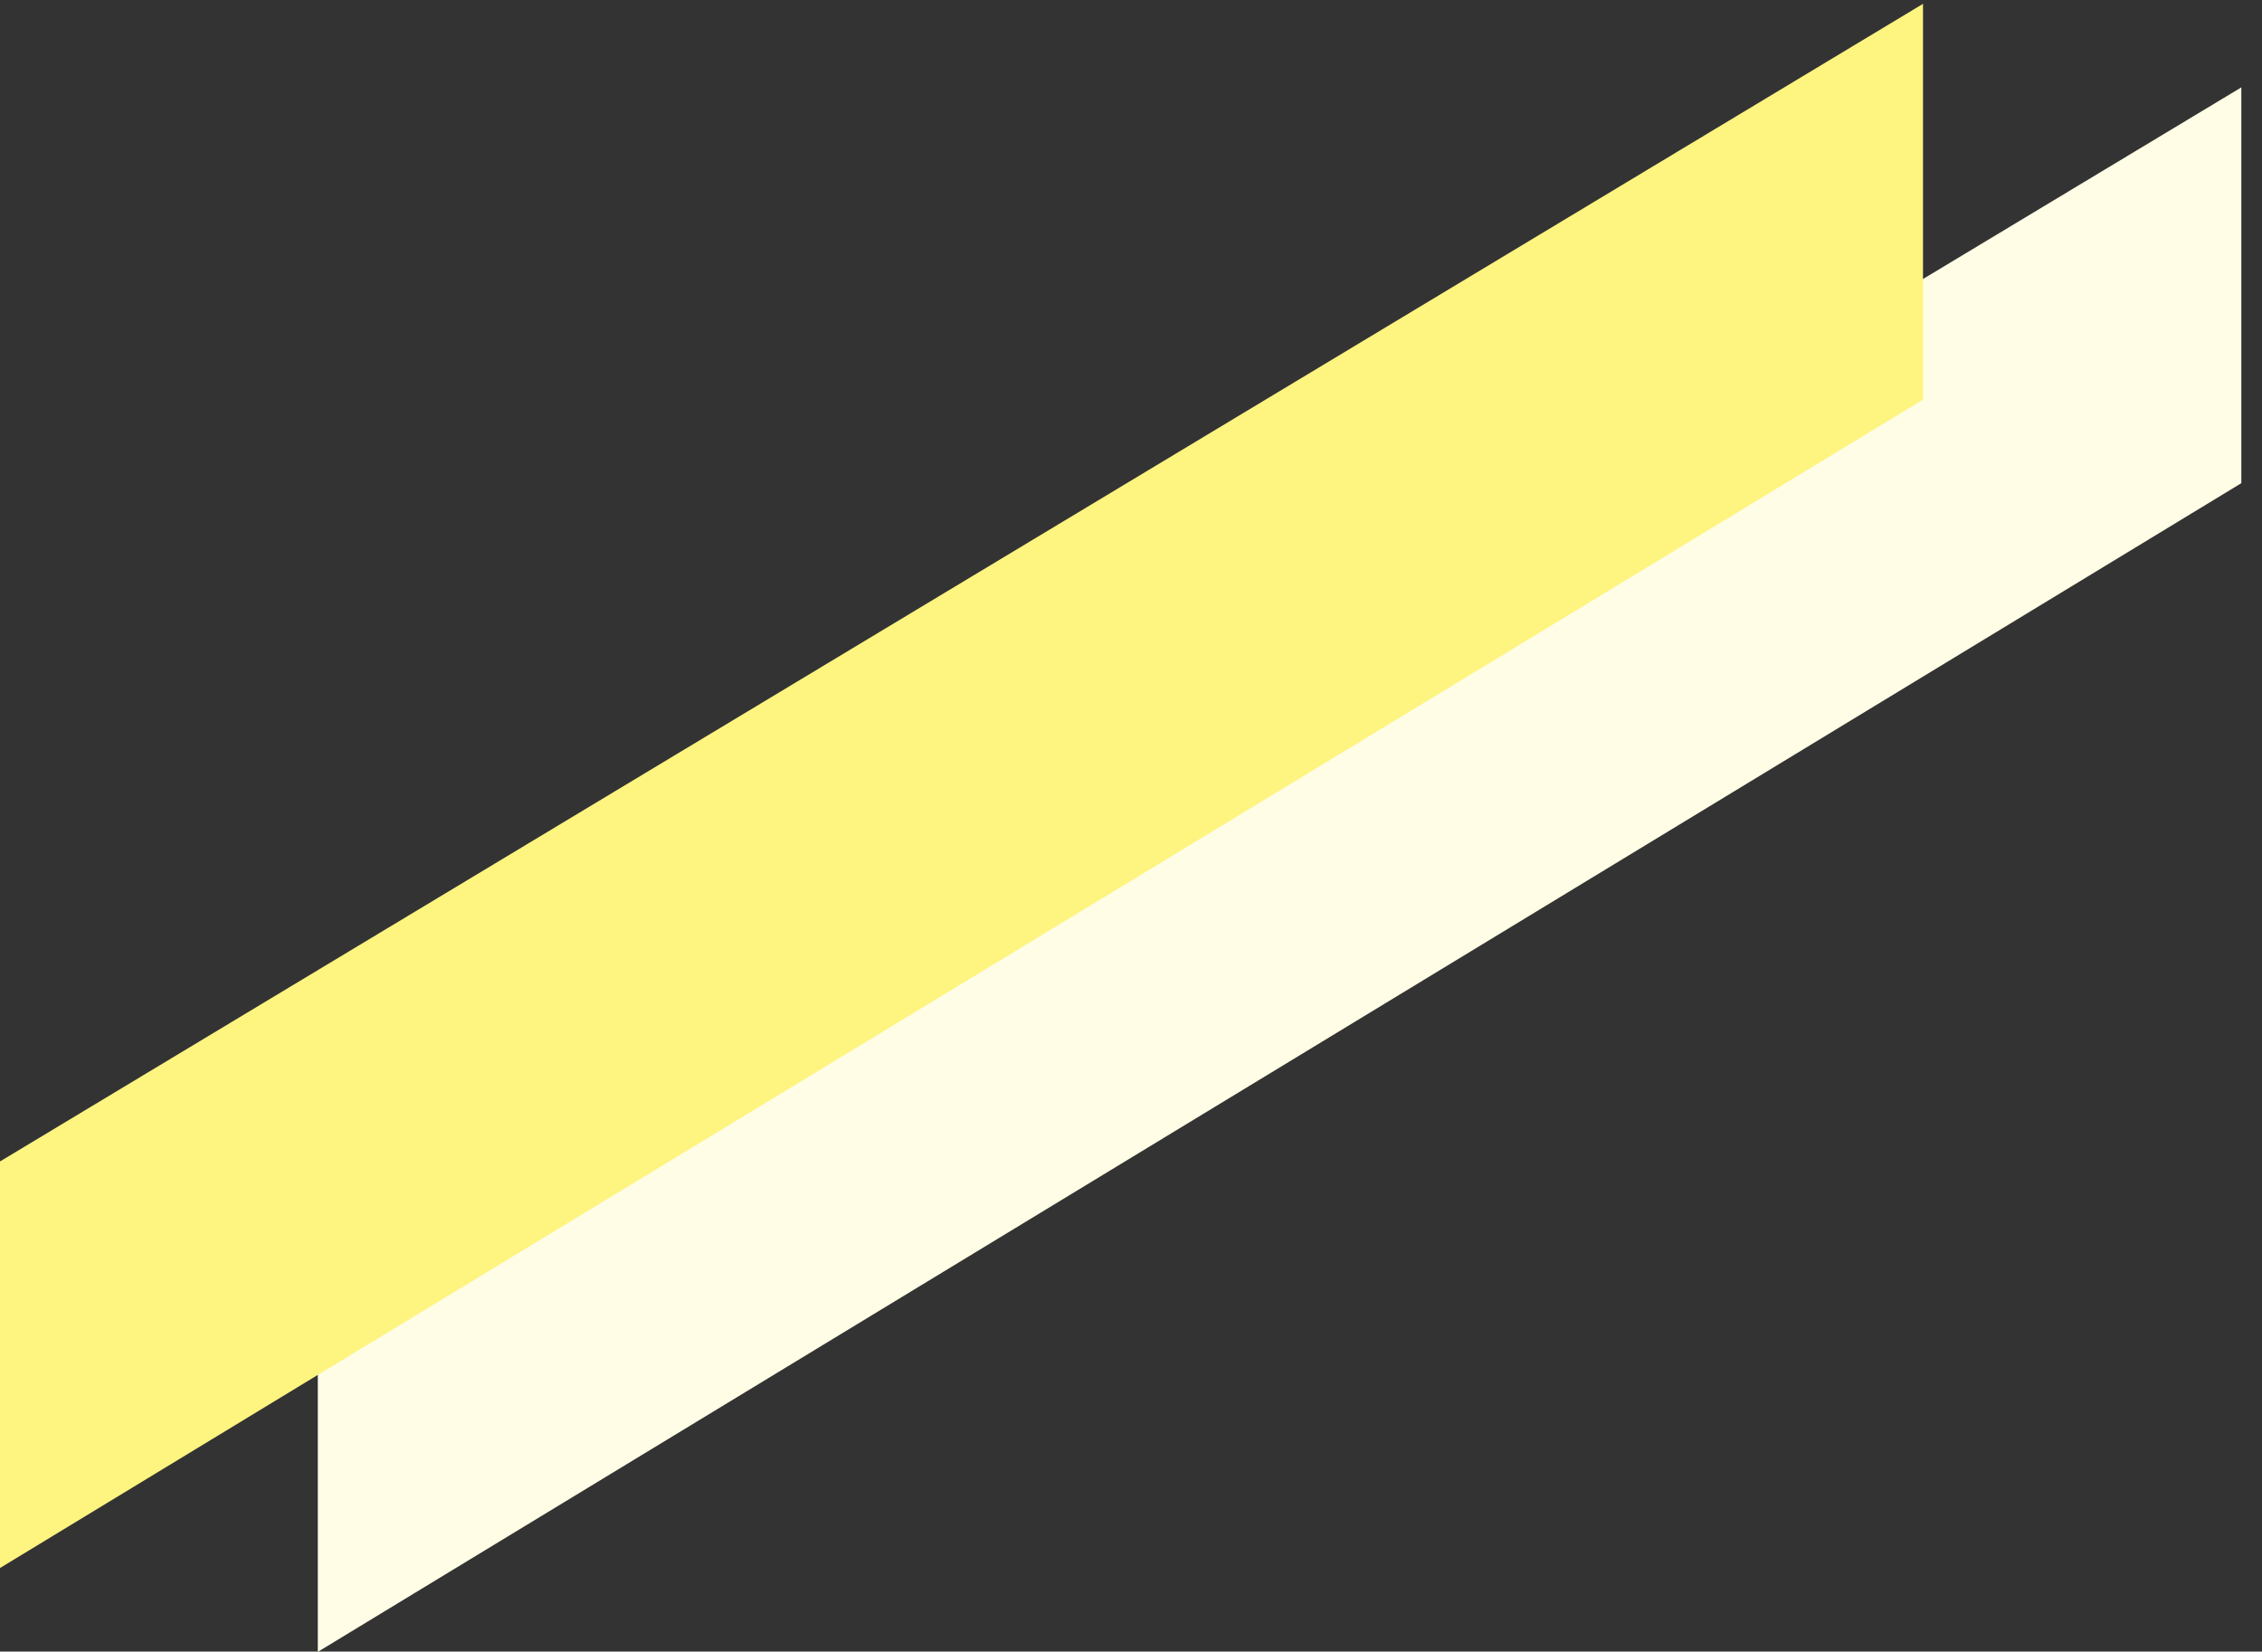
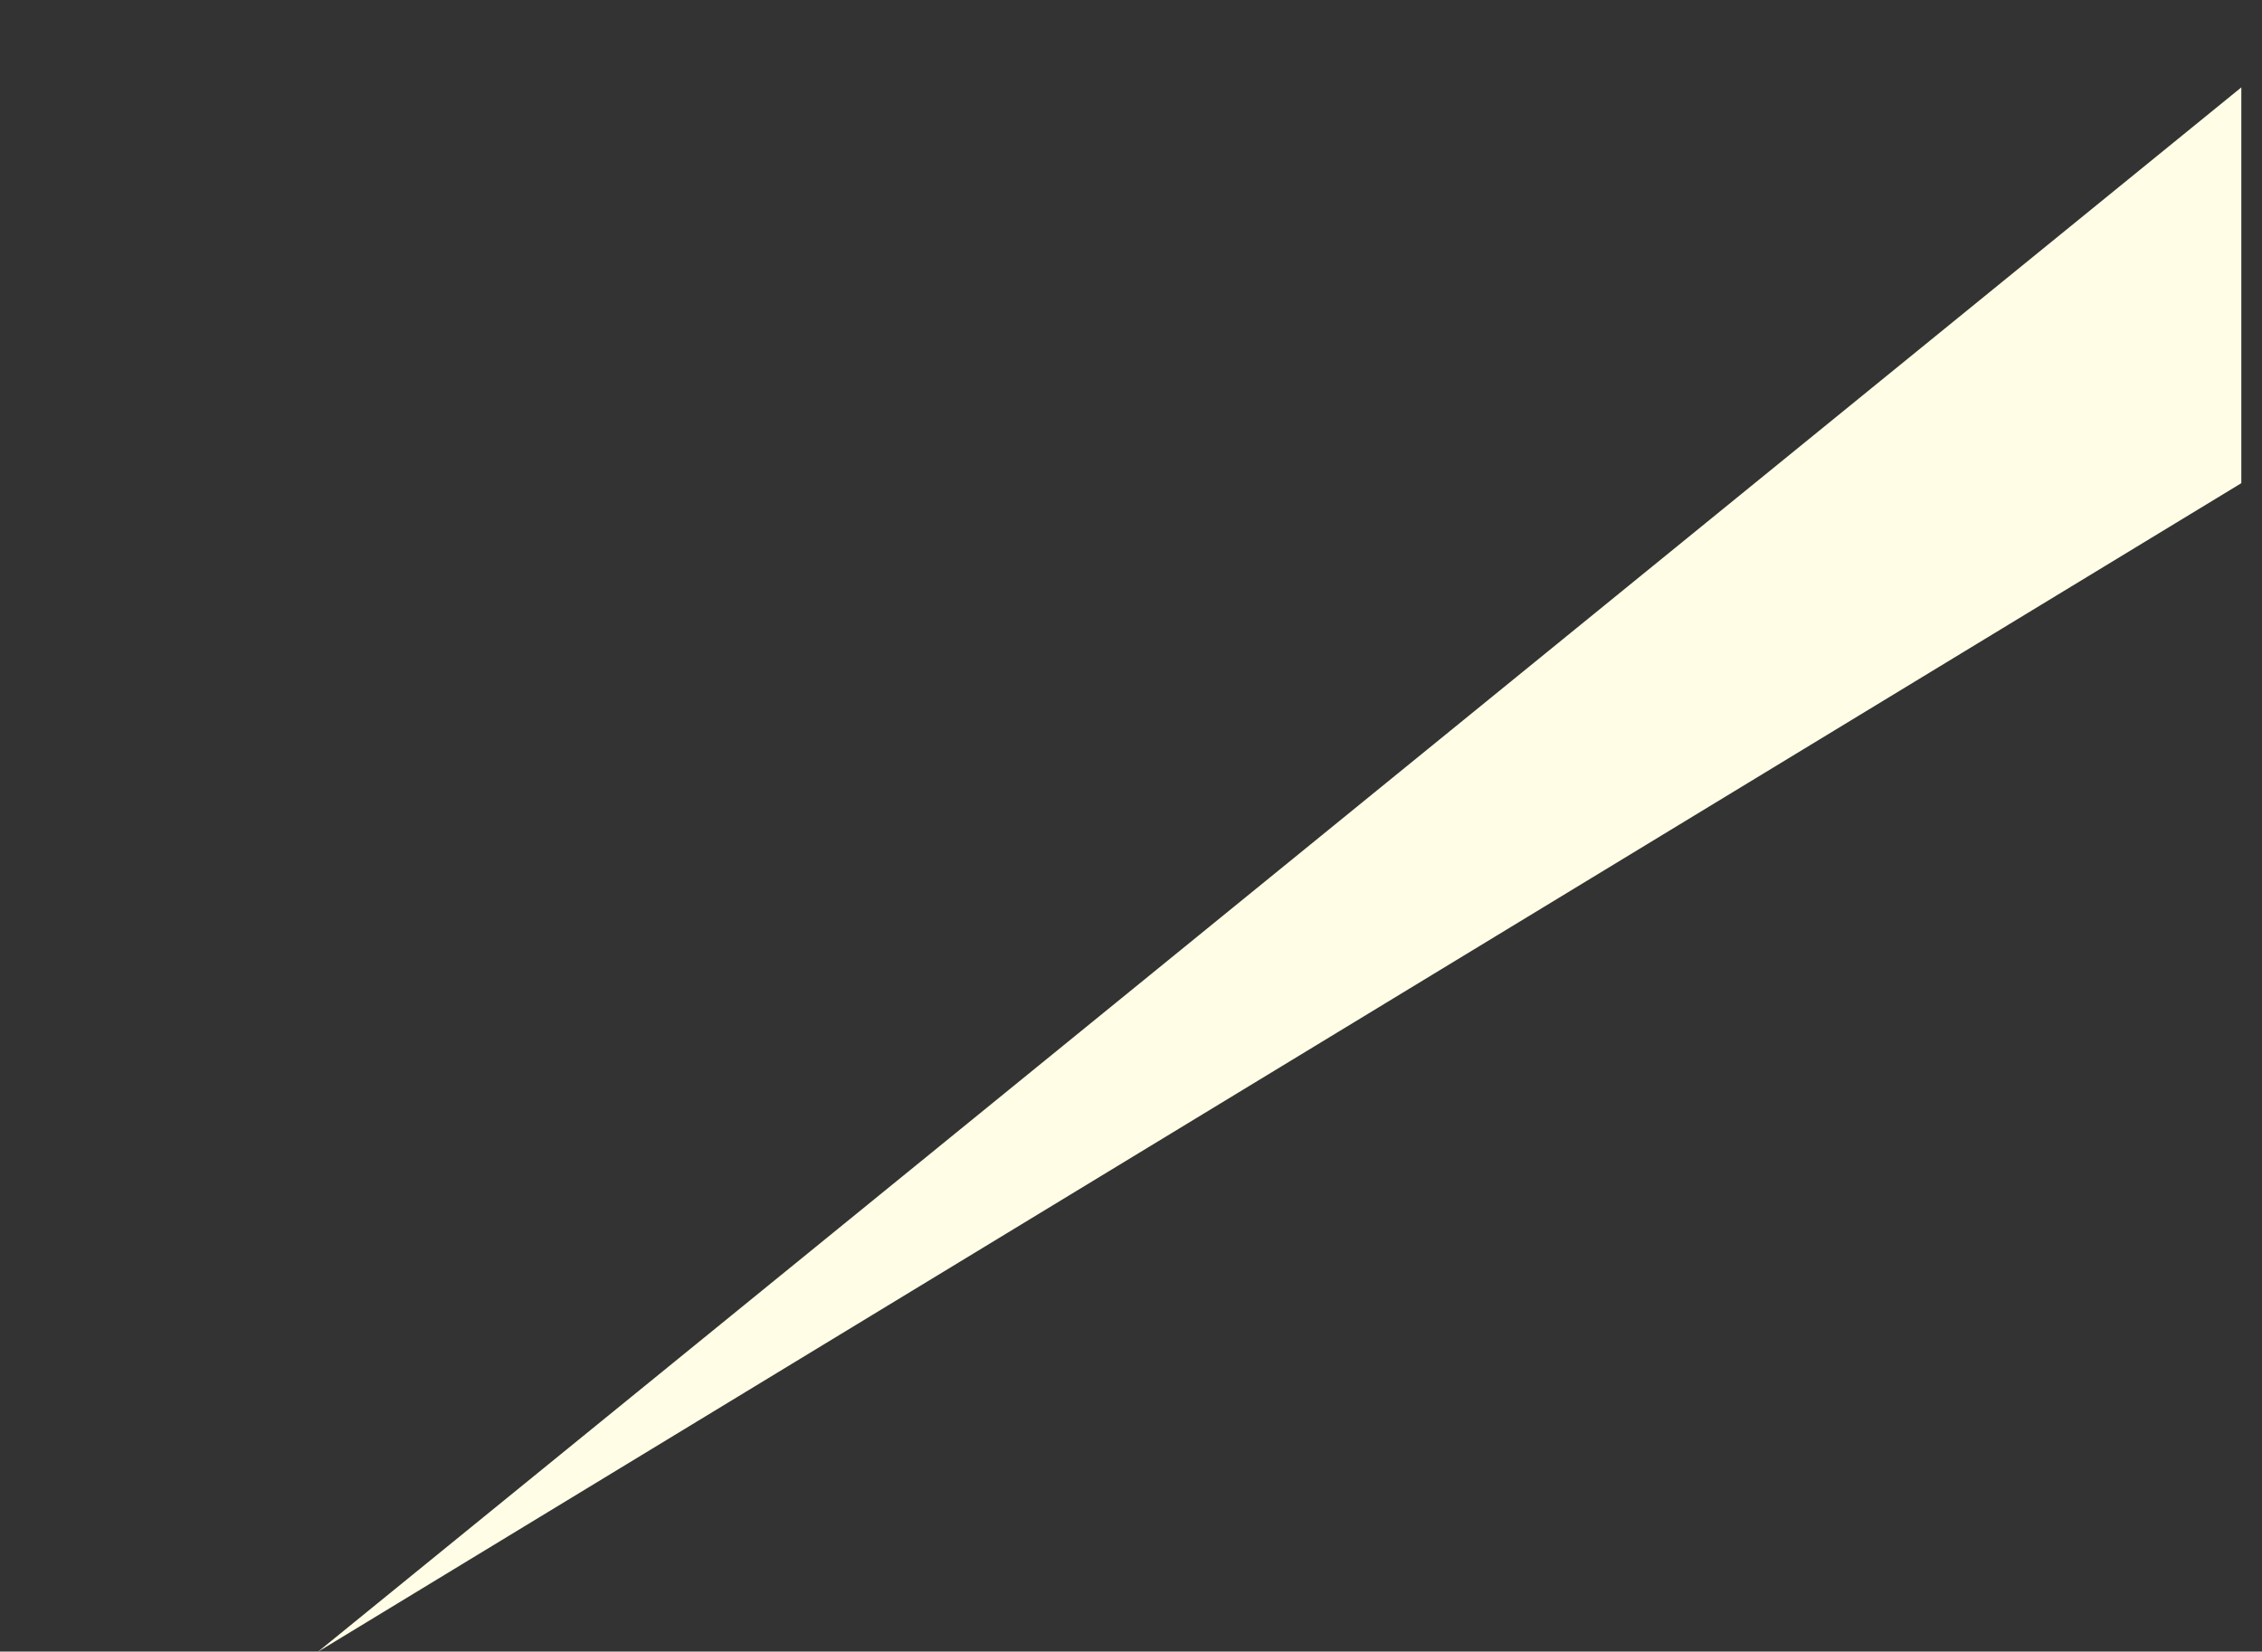
<svg xmlns="http://www.w3.org/2000/svg" width="493" height="360" viewBox="0 0 493 360">
  <rect x="0" y="0" width="493" height="360" fill="#333333" stroke="none" />
  <defs>
    <clipPath id="clip-path">
      <rect id="Rectangle_612" data-name="Rectangle 612" width="493" height="360" transform="translate(-233 885.909)" fill="#fff" stroke="#707070" stroke-width="1" />
    </clipPath>
  </defs>
  <g id="Mask_Group_134" data-name="Mask Group 134" transform="translate(233 -885.909)" clip-path="url(#clip-path)">
    <g id="Group_3639" data-name="Group 3639" transform="translate(-233.114 886.745)">
-       <path id="Path_11172" data-name="Path 11172" d="M109.141,792.193,528.372,537.452V451.18L109.141,703.574Z" transform="translate(-39.763 -432.97)" fill="#fffde5" />
-       <path id="Path_11173" data-name="Path 11173" d="M94.095,788.244,513.325,533.5V447.23L94.095,699.625Z" transform="translate(-94.095 -447.23)" fill="#fef480" />
+       <path id="Path_11172" data-name="Path 11172" d="M109.141,792.193,528.372,537.452V451.18Z" transform="translate(-39.763 -432.97)" fill="#fffde5" />
    </g>
  </g>
</svg>